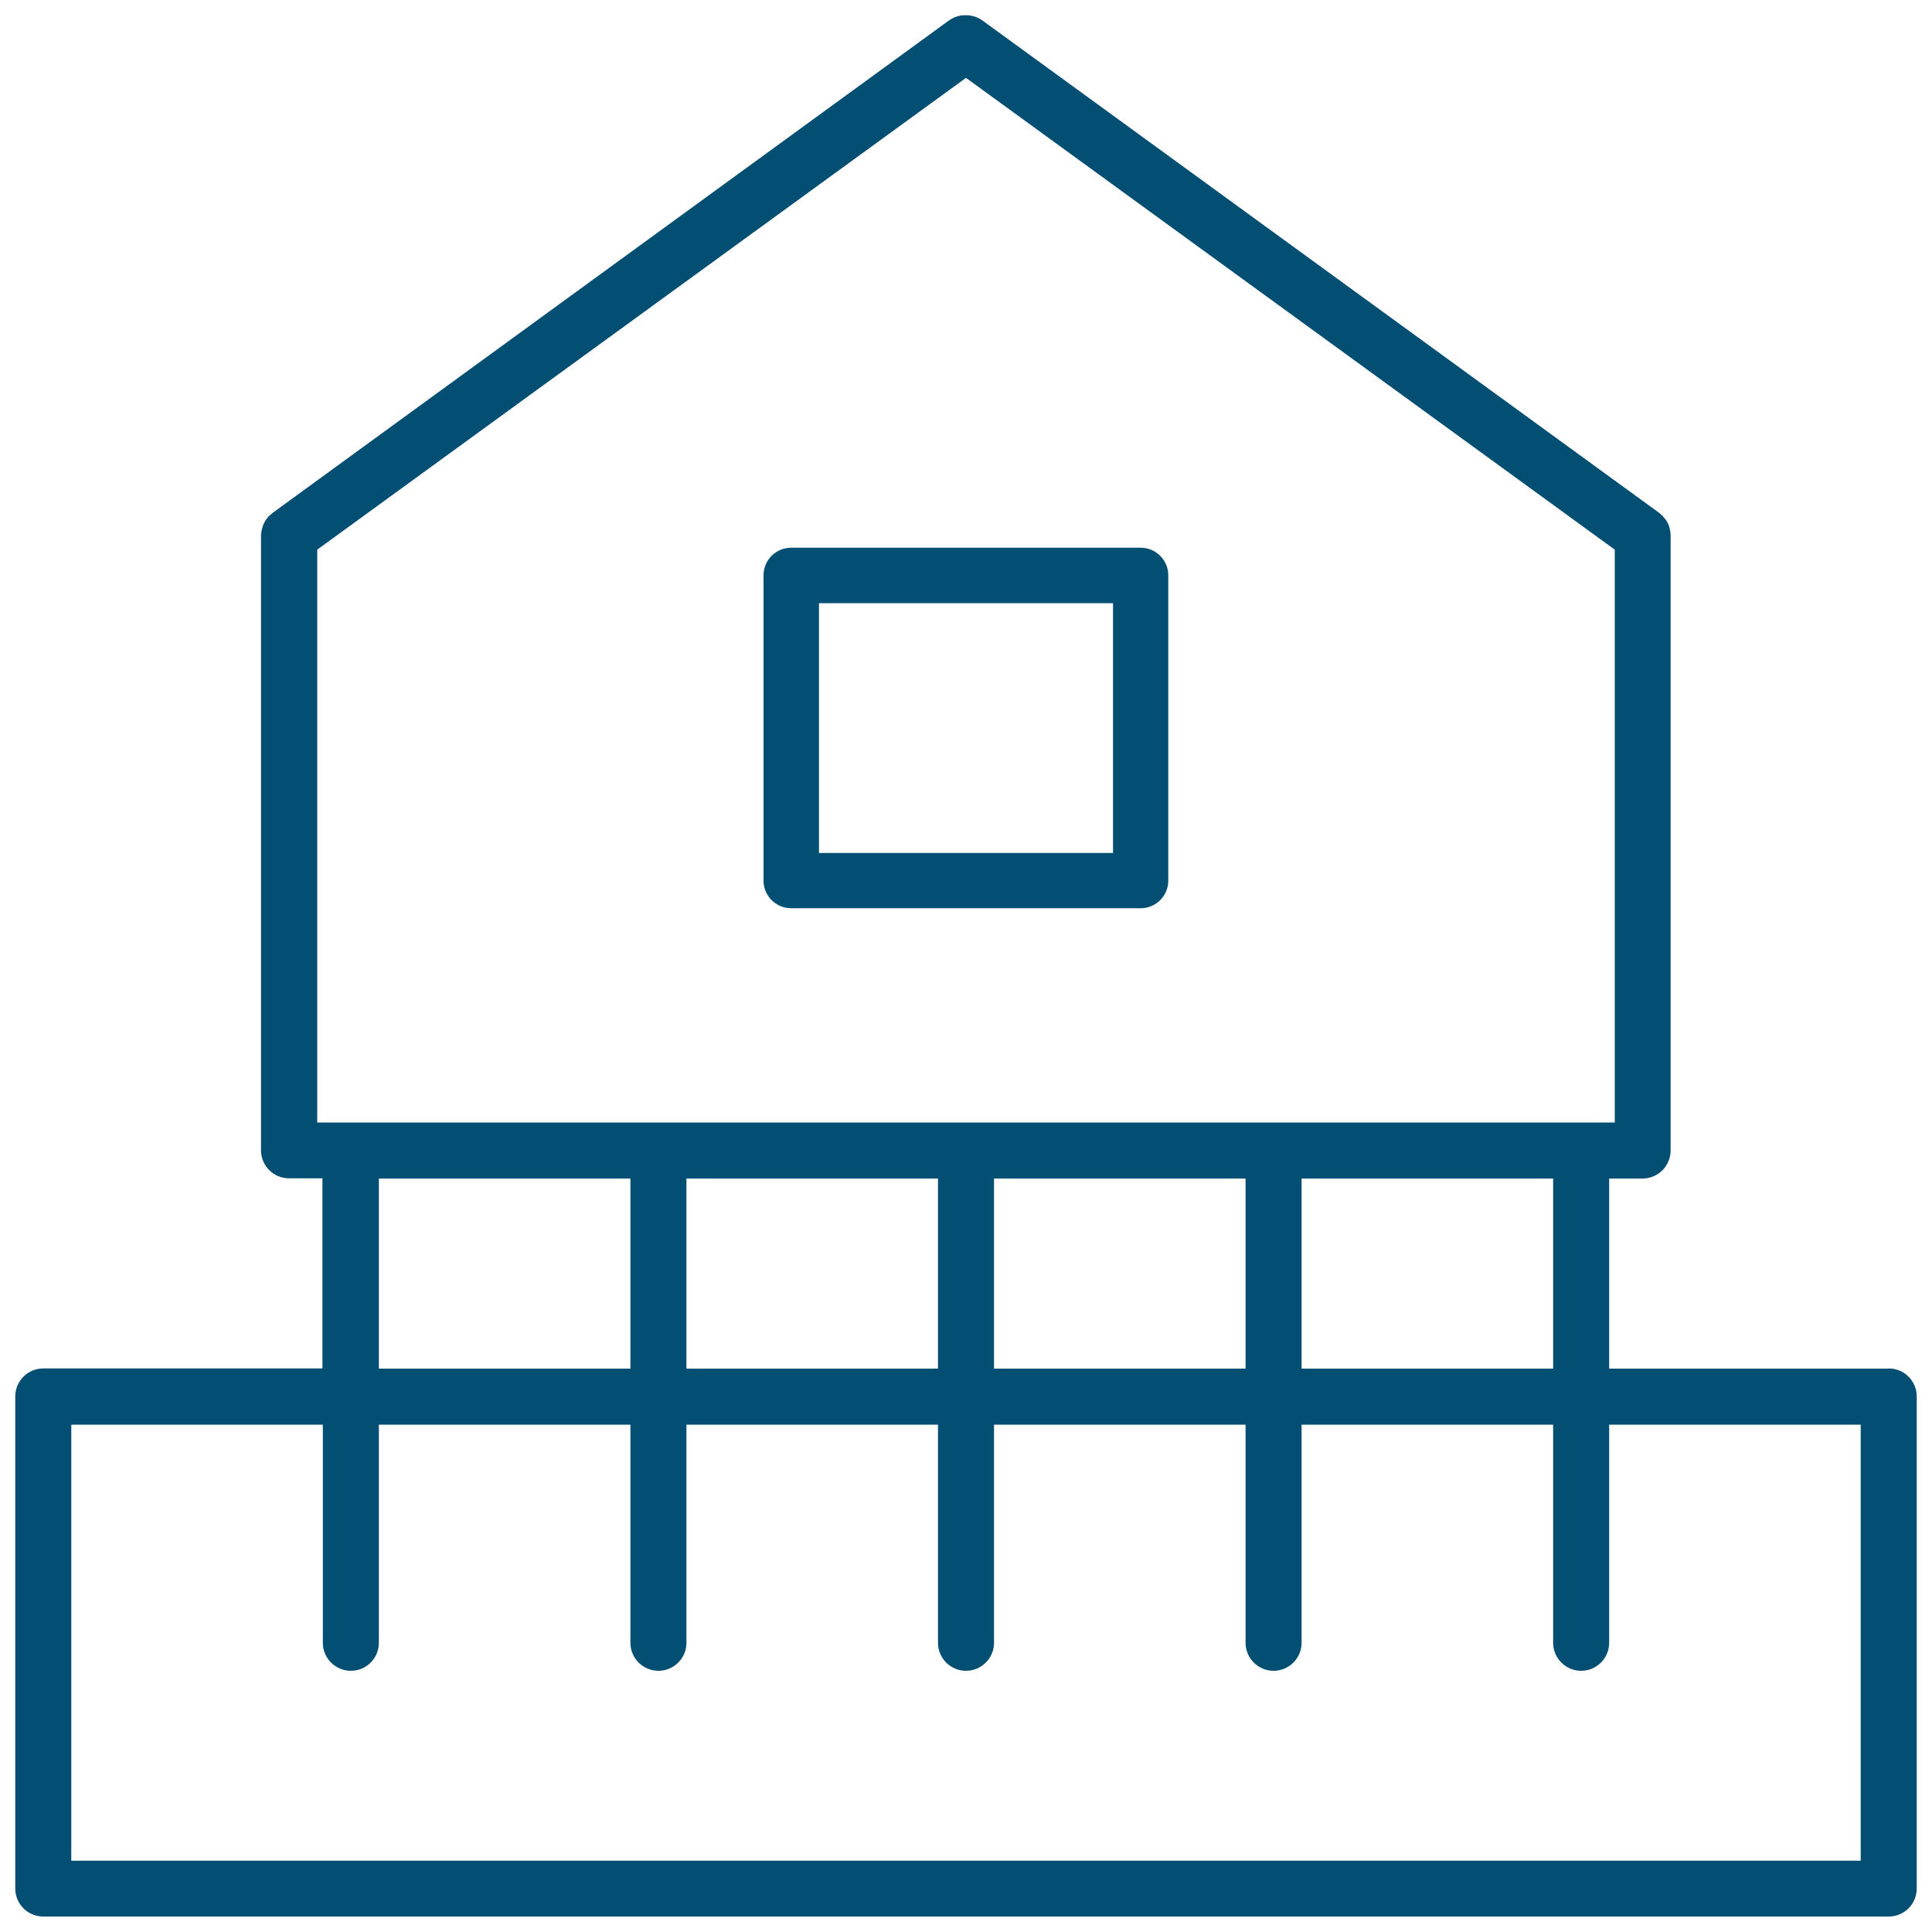
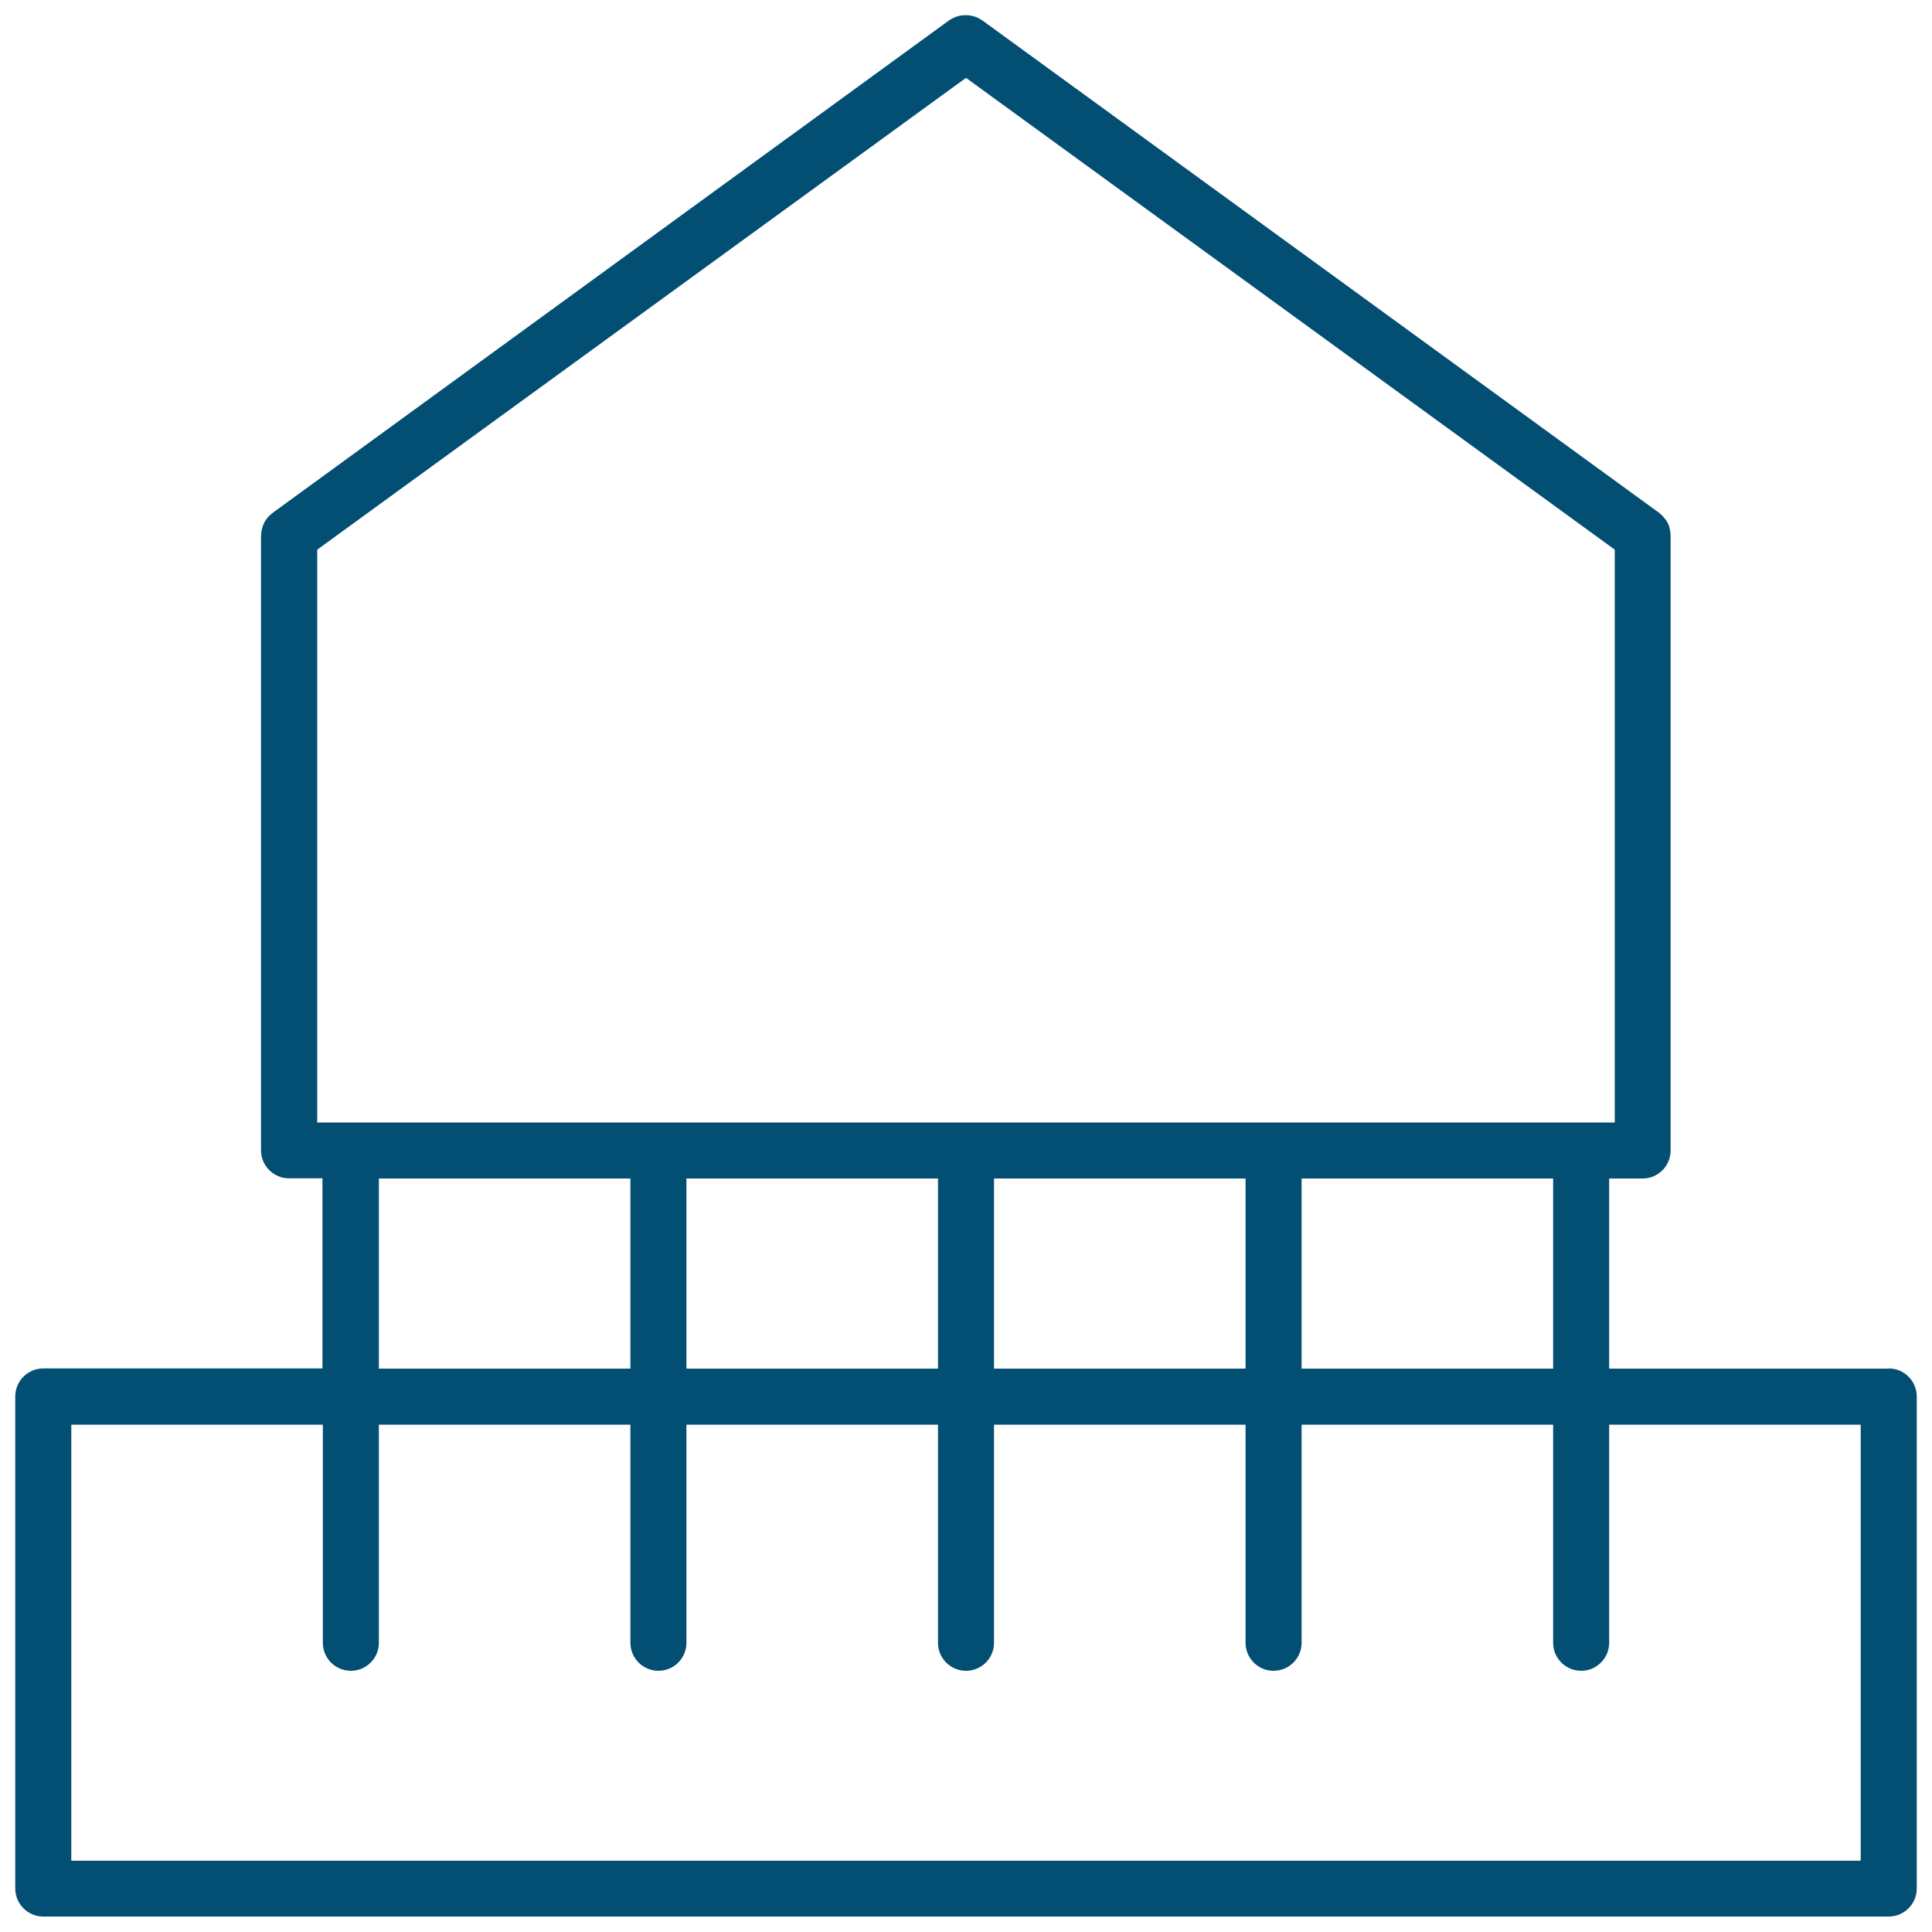
<svg xmlns="http://www.w3.org/2000/svg" id="Layer_1" data-name="Layer 1" viewBox="0 0 100 100">
  <defs>
    <style>
      .cls-1 {
        fill: #034e73;
      }
    </style>
  </defs>
  <path class="cls-1" d="M97.76,70.84h-14.47v-9.84h1.73c.8,0,1.45-.65,1.45-1.45v-31.84s0-.07-.01-.1c0-.05,0-.11-.02-.16,0-.05-.02-.09-.03-.14-.01-.05-.02-.09-.04-.13-.02-.04-.04-.09-.06-.13-.02-.04-.04-.08-.07-.12-.03-.04-.06-.08-.09-.11-.03-.04-.06-.07-.09-.11-.04-.04-.08-.07-.12-.11-.02-.02-.04-.04-.07-.06L50.85,1.06s-.04-.02-.05-.03c-.04-.03-.09-.05-.13-.08-.04-.02-.08-.04-.13-.06-.04-.02-.08-.03-.13-.04-.05-.01-.1-.03-.15-.04-.04,0-.08-.01-.12-.02-.05,0-.1,0-.16,0-.04,0-.08,0-.12,0-.05,0-.11.01-.16.02-.04,0-.08.02-.12.03-.05.01-.1.03-.15.05-.04.02-.07.03-.11.05-.05.03-.1.05-.14.08-.02.01-.03.02-.05.03L14.12,26.54s-.05.05-.08.07c-.04.03-.08.07-.12.1-.03.03-.06.07-.09.11-.03.04-.06.07-.08.11-.03.04-.05.08-.07.12-.02.04-.04.08-.06.13-.02.04-.03.09-.04.13-.01.05-.03.09-.04.14,0,.05-.01.1-.02.15,0,.03-.01.07-.01.1v31.84c0,.8.65,1.45,1.45,1.45h1.73v9.84H2.24c-.8,0-1.45.65-1.45,1.45v25.47c0,.8.65,1.45,1.45,1.45h95.52c.8,0,1.45-.65,1.45-1.45v-25.47c0-.8-.65-1.45-1.45-1.45ZM80.39,70.84h-13.02v-9.84h13.02v9.84ZM16.42,58.1v-29.65L50,4.03l33.58,24.42v29.65H16.42ZM48.55,61v9.84h-13.02v-9.84h13.02ZM51.45,61h13.02v9.84h-13.02v-9.84ZM19.61,61h13.02v9.84h-13.02v-9.84ZM18.16,86.48c.8,0,1.45-.65,1.45-1.45v-11.29h13.02v11.29c0,.8.65,1.45,1.45,1.45s1.45-.65,1.45-1.45v-11.29h13.02v11.29c0,.8.65,1.45,1.45,1.45s1.45-.65,1.45-1.45v-11.29h13.02v11.29c0,.8.65,1.45,1.45,1.45s1.45-.65,1.45-1.45v-11.29h13.02v11.29c0,.8.65,1.45,1.45,1.45s1.45-.65,1.45-1.45v-11.29h13.02v22.57H3.69v-22.57h13.02v11.29c0,.8.65,1.45,1.45,1.45Z" />
-   <path class="cls-1" d="M57.61,44.15h-15.22v-12.93h15.22v12.93h0ZM59.04,28.35h-18.09c-.79,0-1.43.64-1.43,1.43v15.8c0,.79.64,1.43,1.43,1.43h18.09c.79,0,1.43-.64,1.43-1.43v-15.8c0-.79-.64-1.43-1.43-1.43h0Z" />
</svg>